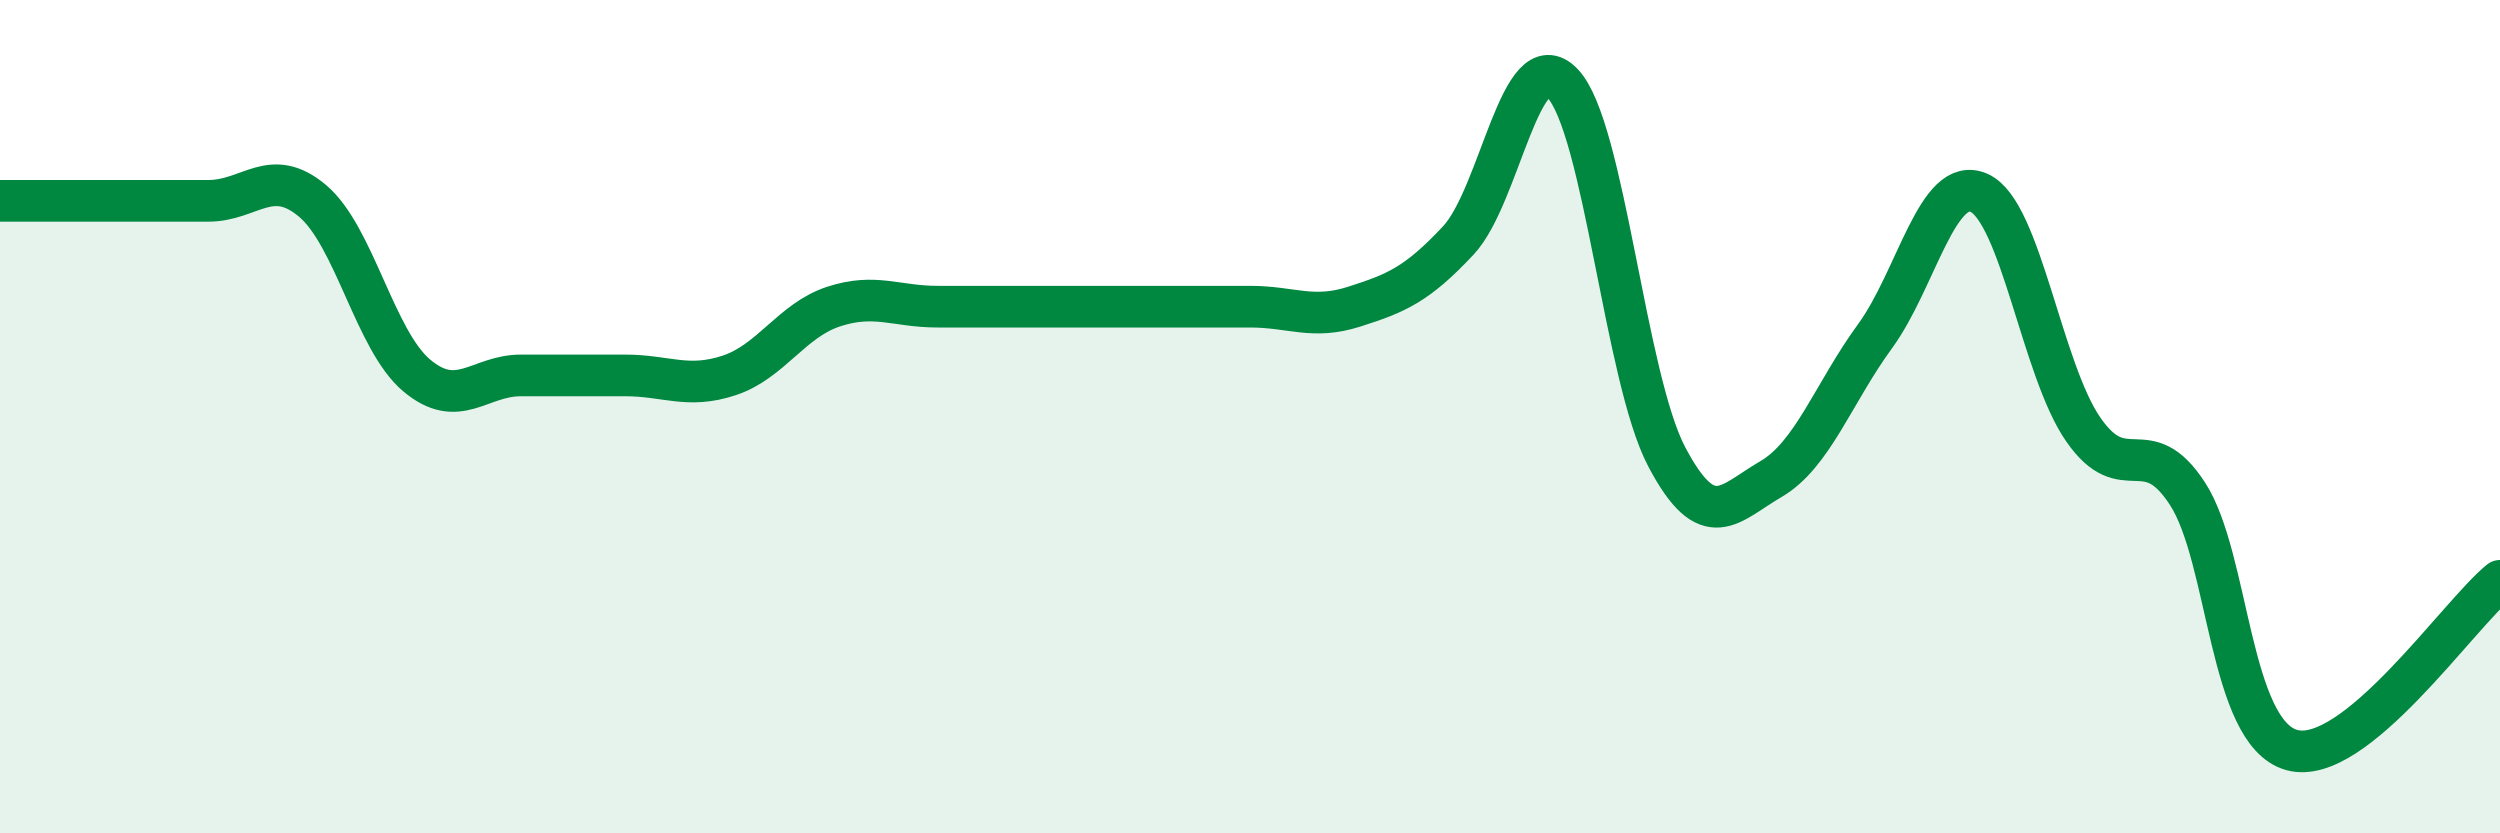
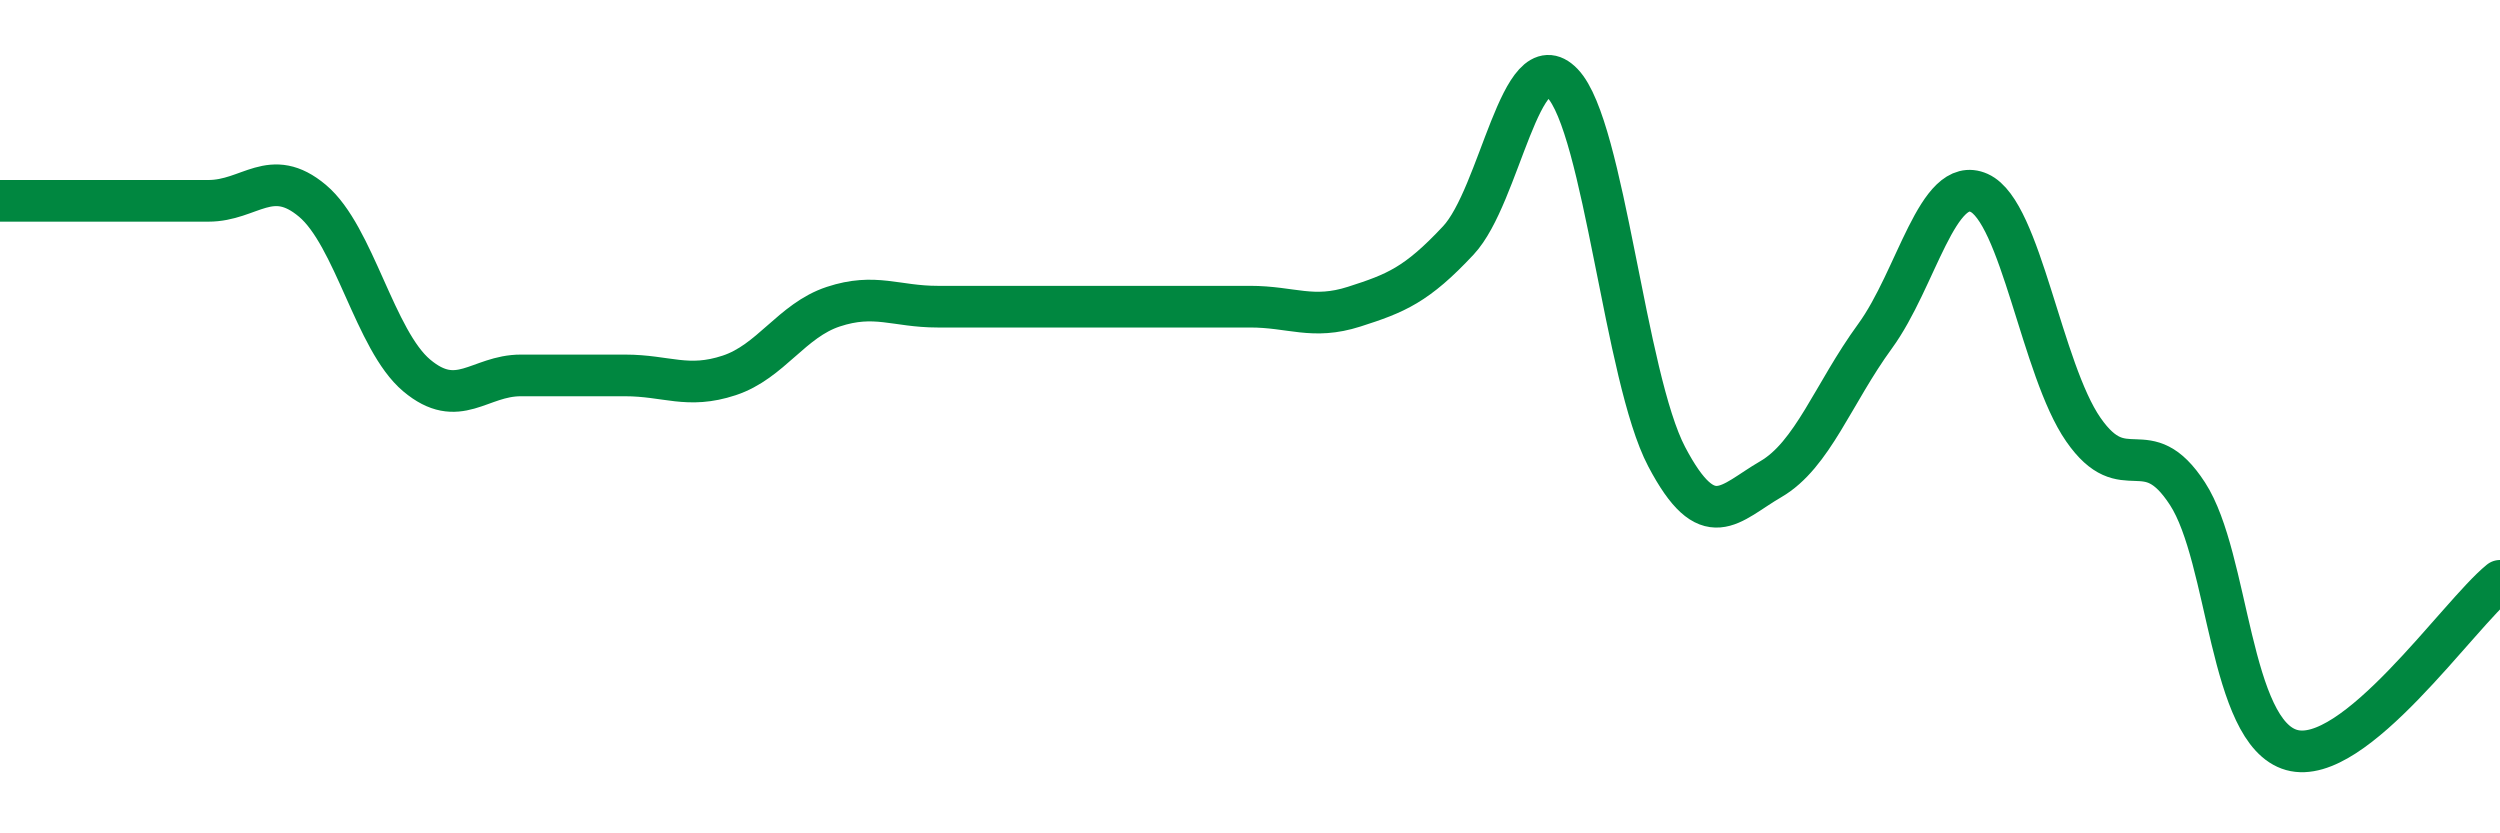
<svg xmlns="http://www.w3.org/2000/svg" width="60" height="20" viewBox="0 0 60 20">
-   <path d="M 0,4.82 C 0.5,4.82 1.5,4.82 2.5,4.82 C 3.5,4.82 4,4.82 5,4.82 C 6,4.82 6.5,3.98 7.5,4.82 C 8.5,5.66 9,8.17 10,9.01 C 11,9.85 11.5,9.01 12.5,9.01 C 13.5,9.01 14,9.01 15,9.01 C 16,9.01 16.5,9.34 17.5,9.01 C 18.5,8.68 19,7.69 20,7.36 C 21,7.03 21.5,7.36 22.5,7.36 C 23.5,7.36 24,7.36 25,7.36 C 26,7.36 26.5,7.36 27.5,7.36 C 28.5,7.36 29,7.36 30,7.36 C 31,7.36 31.5,7.68 32.5,7.36 C 33.5,7.04 34,6.84 35,5.77 C 36,4.7 36.5,0.96 37.5,2 C 38.5,3.04 39,9.06 40,10.96 C 41,12.86 41.5,12.08 42.5,11.5 C 43.5,10.92 44,9.44 45,8.07 C 46,6.7 46.5,4.18 47.5,4.63 C 48.5,5.08 49,8.87 50,10.31 C 51,11.75 51.5,10.31 52.5,11.85 C 53.5,13.39 53.5,17.58 55,18 C 56.5,18.42 59,14.75 60,13.94L60 20L0 20Z" fill="#008740" opacity="0.1" stroke-linecap="round" stroke-linejoin="round" />
  <path d="M 0,4.82 C 0.5,4.82 1.5,4.82 2.5,4.82 C 3.5,4.82 4,4.82 5,4.82 C 6,4.82 6.5,3.98 7.5,4.82 C 8.5,5.66 9,8.17 10,9.01 C 11,9.85 11.5,9.01 12.5,9.01 C 13.5,9.01 14,9.01 15,9.01 C 16,9.01 16.5,9.34 17.5,9.01 C 18.5,8.68 19,7.69 20,7.36 C 21,7.03 21.5,7.36 22.5,7.36 C 23.5,7.36 24,7.36 25,7.36 C 26,7.36 26.5,7.36 27.5,7.36 C 28.5,7.36 29,7.36 30,7.36 C 31,7.36 31.5,7.68 32.5,7.36 C 33.5,7.04 34,6.84 35,5.77 C 36,4.7 36.5,0.96 37.5,2 C 38.5,3.04 39,9.06 40,10.96 C 41,12.86 41.5,12.08 42.5,11.5 C 43.5,10.92 44,9.44 45,8.07 C 46,6.7 46.5,4.18 47.5,4.63 C 48.5,5.08 49,8.87 50,10.31 C 51,11.75 51.5,10.31 52.5,11.85 C 53.5,13.39 53.5,17.58 55,18 C 56.5,18.42 59,14.75 60,13.94" stroke="#008740" stroke-width="1" fill="none" stroke-linecap="round" stroke-linejoin="round" />
</svg>